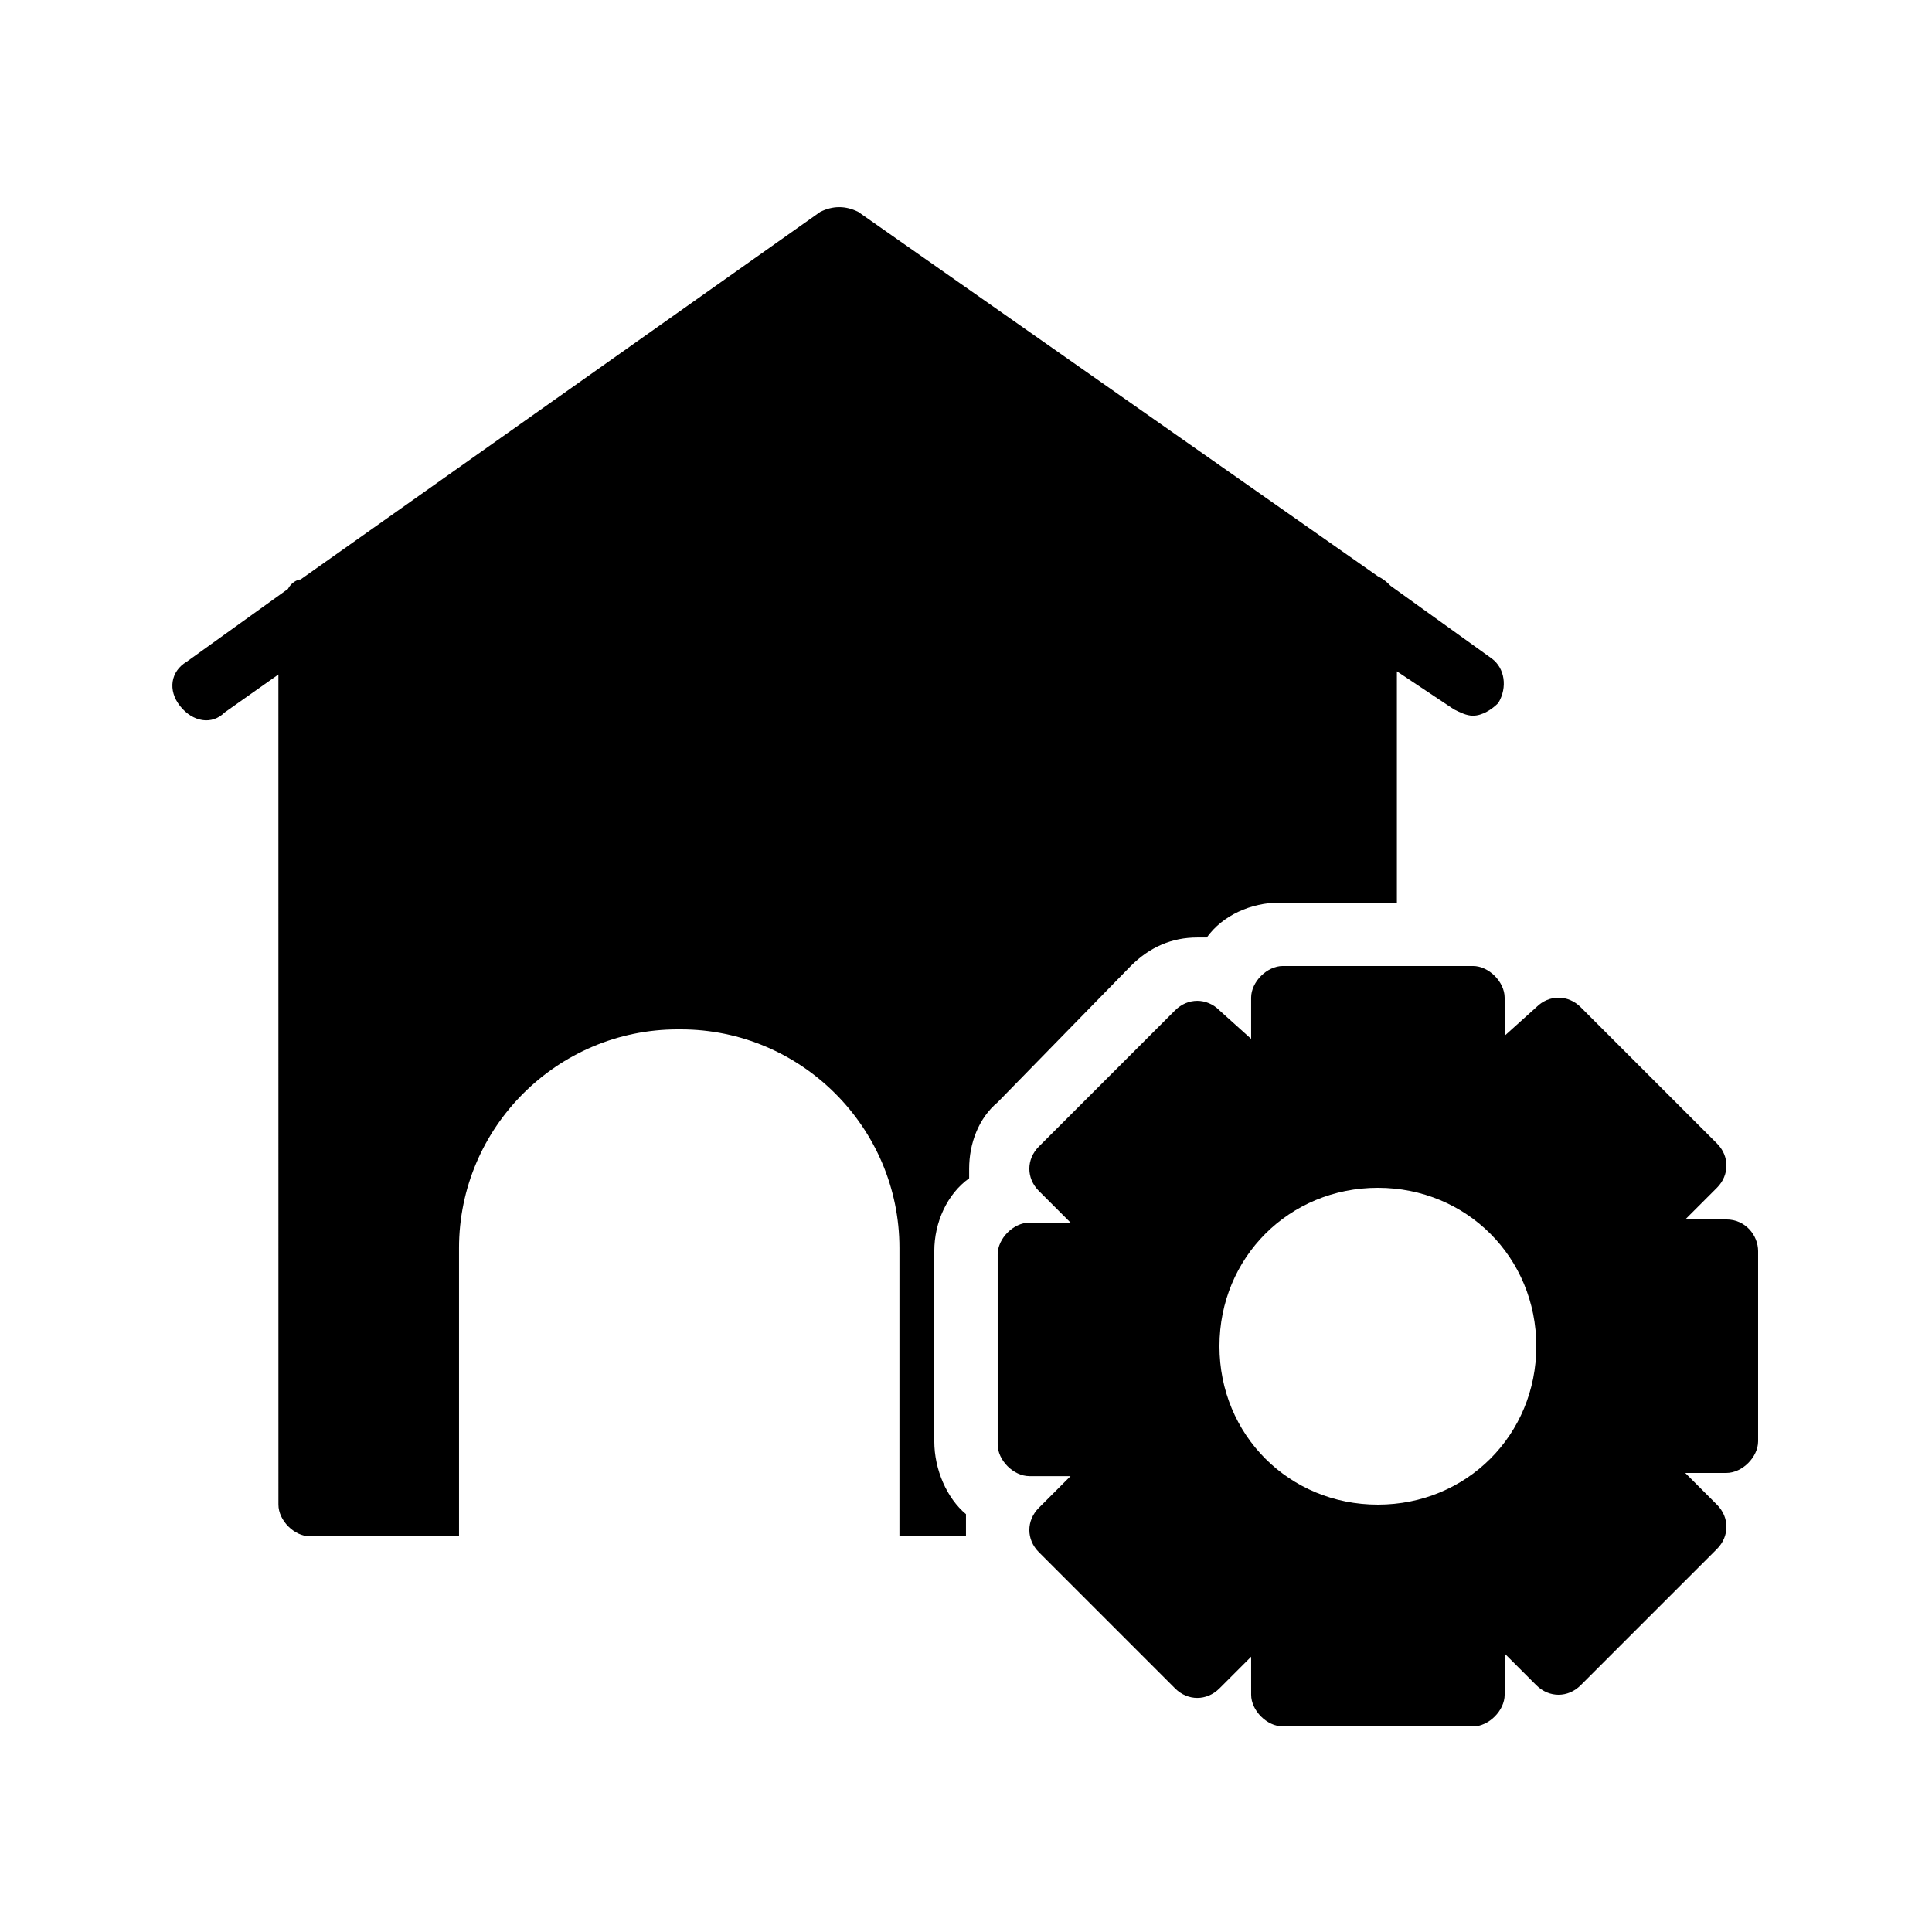
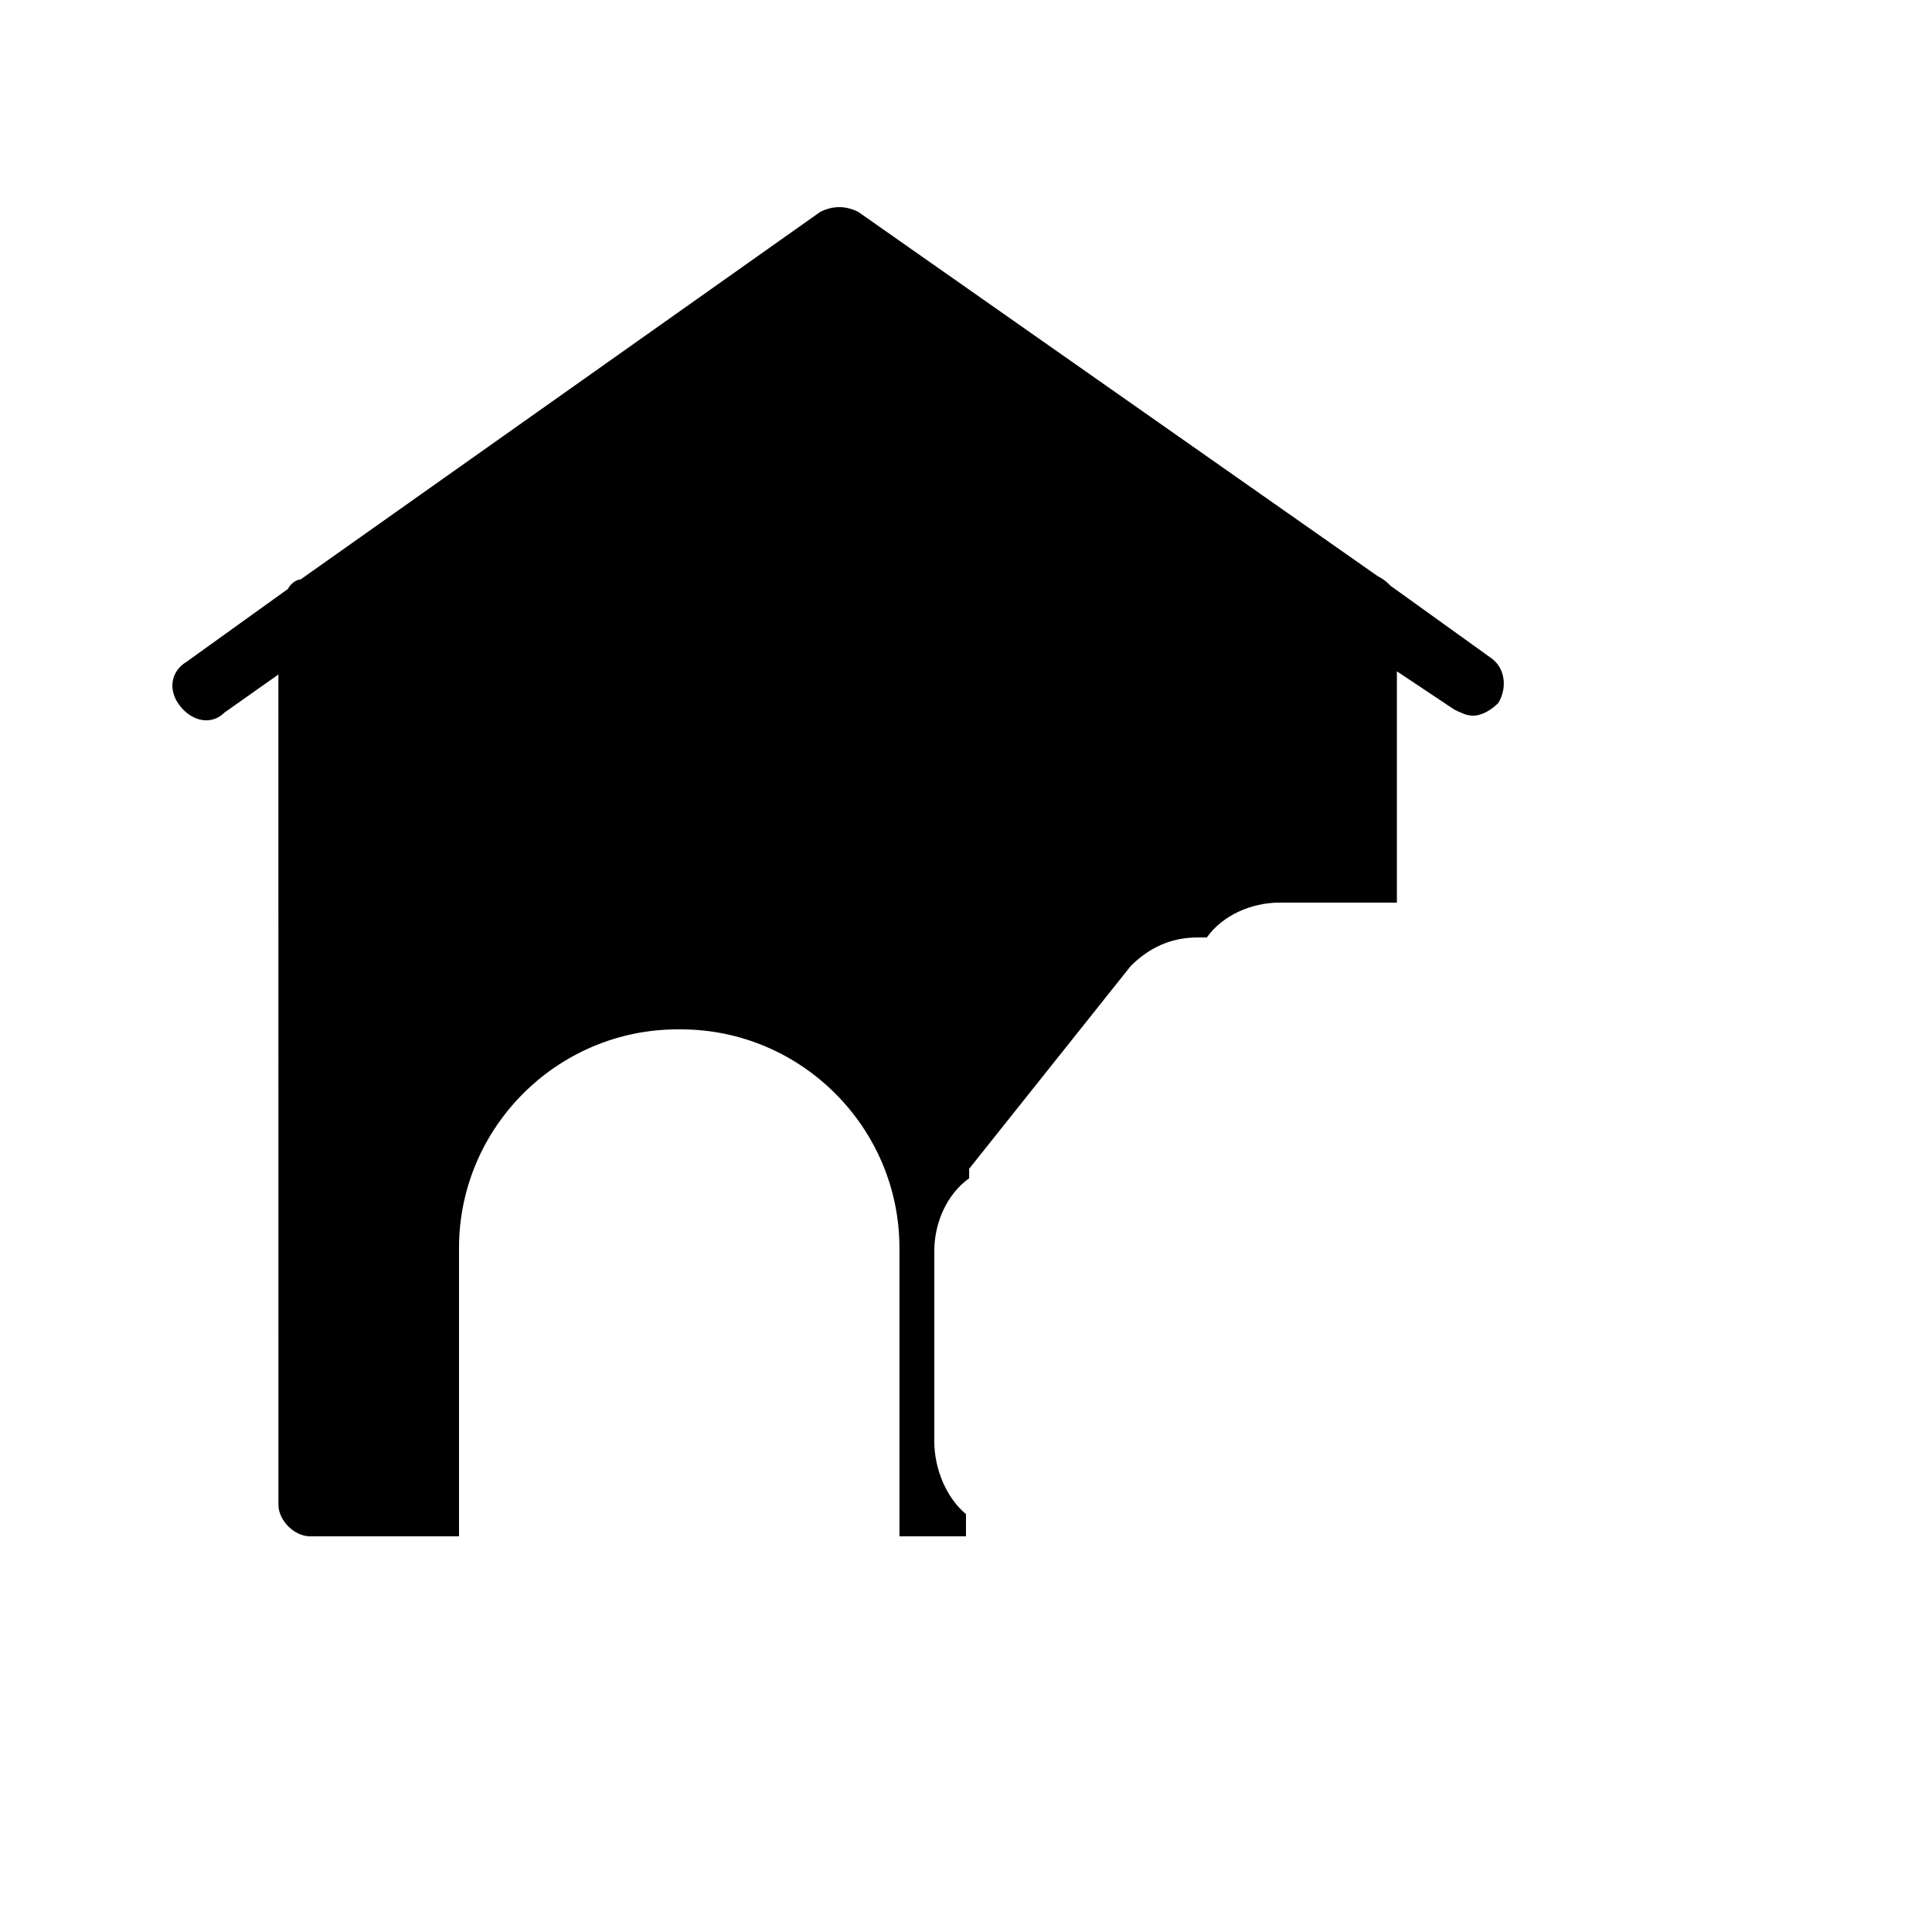
<svg xmlns="http://www.w3.org/2000/svg" fill="#000000" width="800px" height="800px" version="1.1" viewBox="144 144 512 512">
  <g>
-     <path d="m443.66 400c5.039-5.039 10.914-7.559 17.633-7.559h2.519c4.199-5.879 11.754-9.238 19.312-9.238h31.066v-61.297l15.113 10.078c1.68 0.84 3.359 1.68 5.039 1.68 2.519 0 5.039-1.68 6.719-3.359 2.519-4.199 1.68-9.238-1.68-11.754l-26.871-19.312c-0.84-0.84-1.68-1.68-3.359-2.519l-137.7-96.566c-3.359-1.68-6.719-1.68-10.078 0l-137.71 97.406c-0.84 0-2.519 0.84-3.359 2.519l-26.871 19.312c-4.199 2.519-5.039 7.559-1.68 11.754 3.359 4.199 8.398 5.039 11.754 1.68l14.273-10.078 0.008 220c0 4.199 4.199 8.398 8.398 8.398l39.461-0.004v-76.41c0-31.906 26.031-57.938 57.938-57.938h0.84c31.906 0 57.938 26.031 57.938 57.938v76.41h17.633v-3.359-2.519c-5.035-4.195-8.395-11.754-8.395-19.312v-50.383c0-7.559 3.359-15.113 9.238-19.312v-2.519c0-6.719 2.519-13.434 7.559-17.633z" />
-     <path d="m601.52 467.17h-10.914l8.398-8.398c3.359-3.359 3.359-8.398 0-11.754l-36.105-36.105c-3.359-3.359-8.398-3.359-11.754 0l-8.398 7.559-0.004-10.078c0-4.199-4.199-8.398-8.398-8.398h-50.383c-4.199 0-8.398 4.199-8.398 8.398v10.914l-8.398-7.559c-3.359-3.359-8.398-3.359-11.754 0l-36.105 36.105c-3.359 3.359-3.359 8.398 0 11.754l8.398 8.398-10.914 0.004c-4.199 0-8.398 4.199-8.398 8.398v50.383c0 4.199 4.199 8.398 8.398 8.398h10.914l-8.398 8.398c-3.359 3.359-3.359 8.398 0 11.754l36.105 36.105c3.359 3.359 8.398 3.359 11.754 0l8.398-8.398 0.004 10.074c0 4.199 4.199 8.398 8.398 8.398h50.383c4.199 0 8.398-4.199 8.398-8.398v-10.914l8.398 8.398c3.359 3.359 8.398 3.359 11.754 0l36.105-36.105c3.359-3.359 3.359-8.398 0-11.754l-8.398-8.398 10.914-0.004c4.199 0 8.398-4.199 8.398-8.398v-50.383c-0.004-4.195-3.363-8.395-8.398-8.395zm-92.367 75.574c-23.512 0-41.984-18.473-41.984-41.984s18.473-41.984 41.984-41.984 41.984 18.473 41.984 41.984-18.473 41.984-41.984 41.984z" />
+     <path d="m443.66 400c5.039-5.039 10.914-7.559 17.633-7.559h2.519c4.199-5.879 11.754-9.238 19.312-9.238h31.066v-61.297l15.113 10.078c1.68 0.84 3.359 1.68 5.039 1.68 2.519 0 5.039-1.68 6.719-3.359 2.519-4.199 1.68-9.238-1.68-11.754l-26.871-19.312c-0.84-0.84-1.68-1.68-3.359-2.519l-137.7-96.566c-3.359-1.68-6.719-1.68-10.078 0l-137.71 97.406c-0.84 0-2.519 0.84-3.359 2.519l-26.871 19.312c-4.199 2.519-5.039 7.559-1.68 11.754 3.359 4.199 8.398 5.039 11.754 1.68l14.273-10.078 0.008 220c0 4.199 4.199 8.398 8.398 8.398l39.461-0.004v-76.41c0-31.906 26.031-57.938 57.938-57.938h0.84c31.906 0 57.938 26.031 57.938 57.938v76.41h17.633v-3.359-2.519c-5.035-4.195-8.395-11.754-8.395-19.312v-50.383c0-7.559 3.359-15.113 9.238-19.312v-2.519z" />
  </g>
</svg>